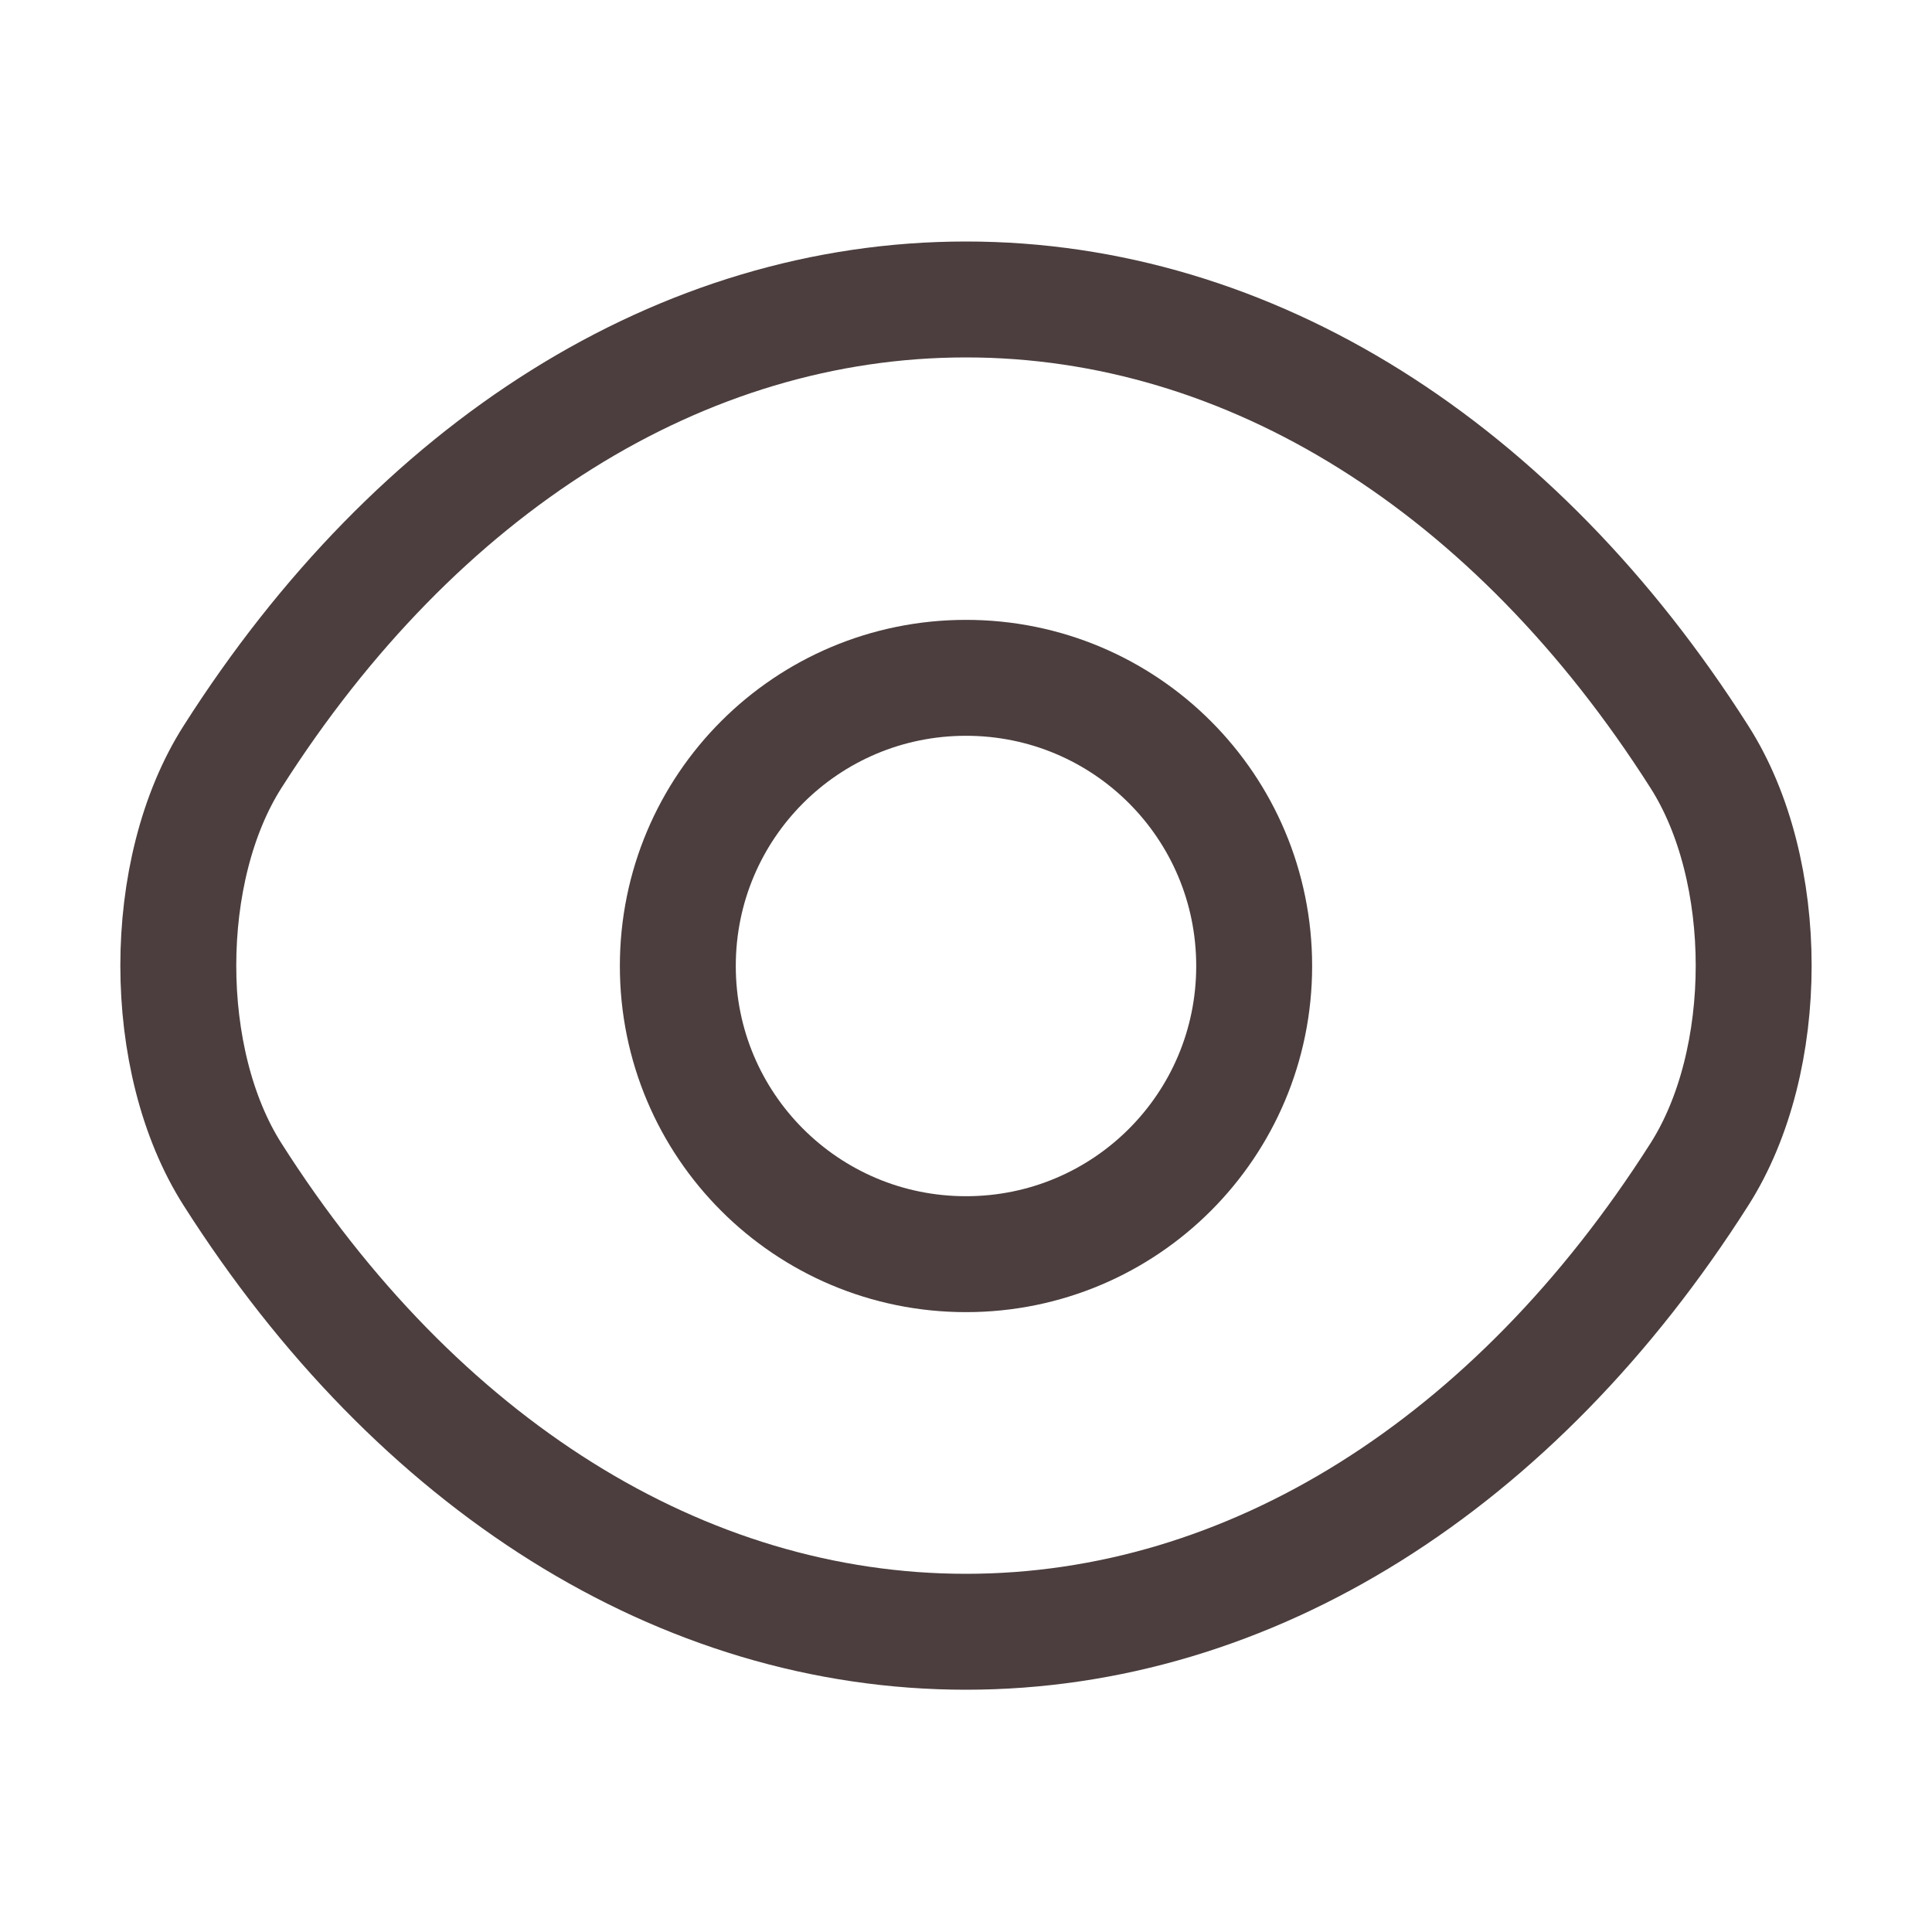
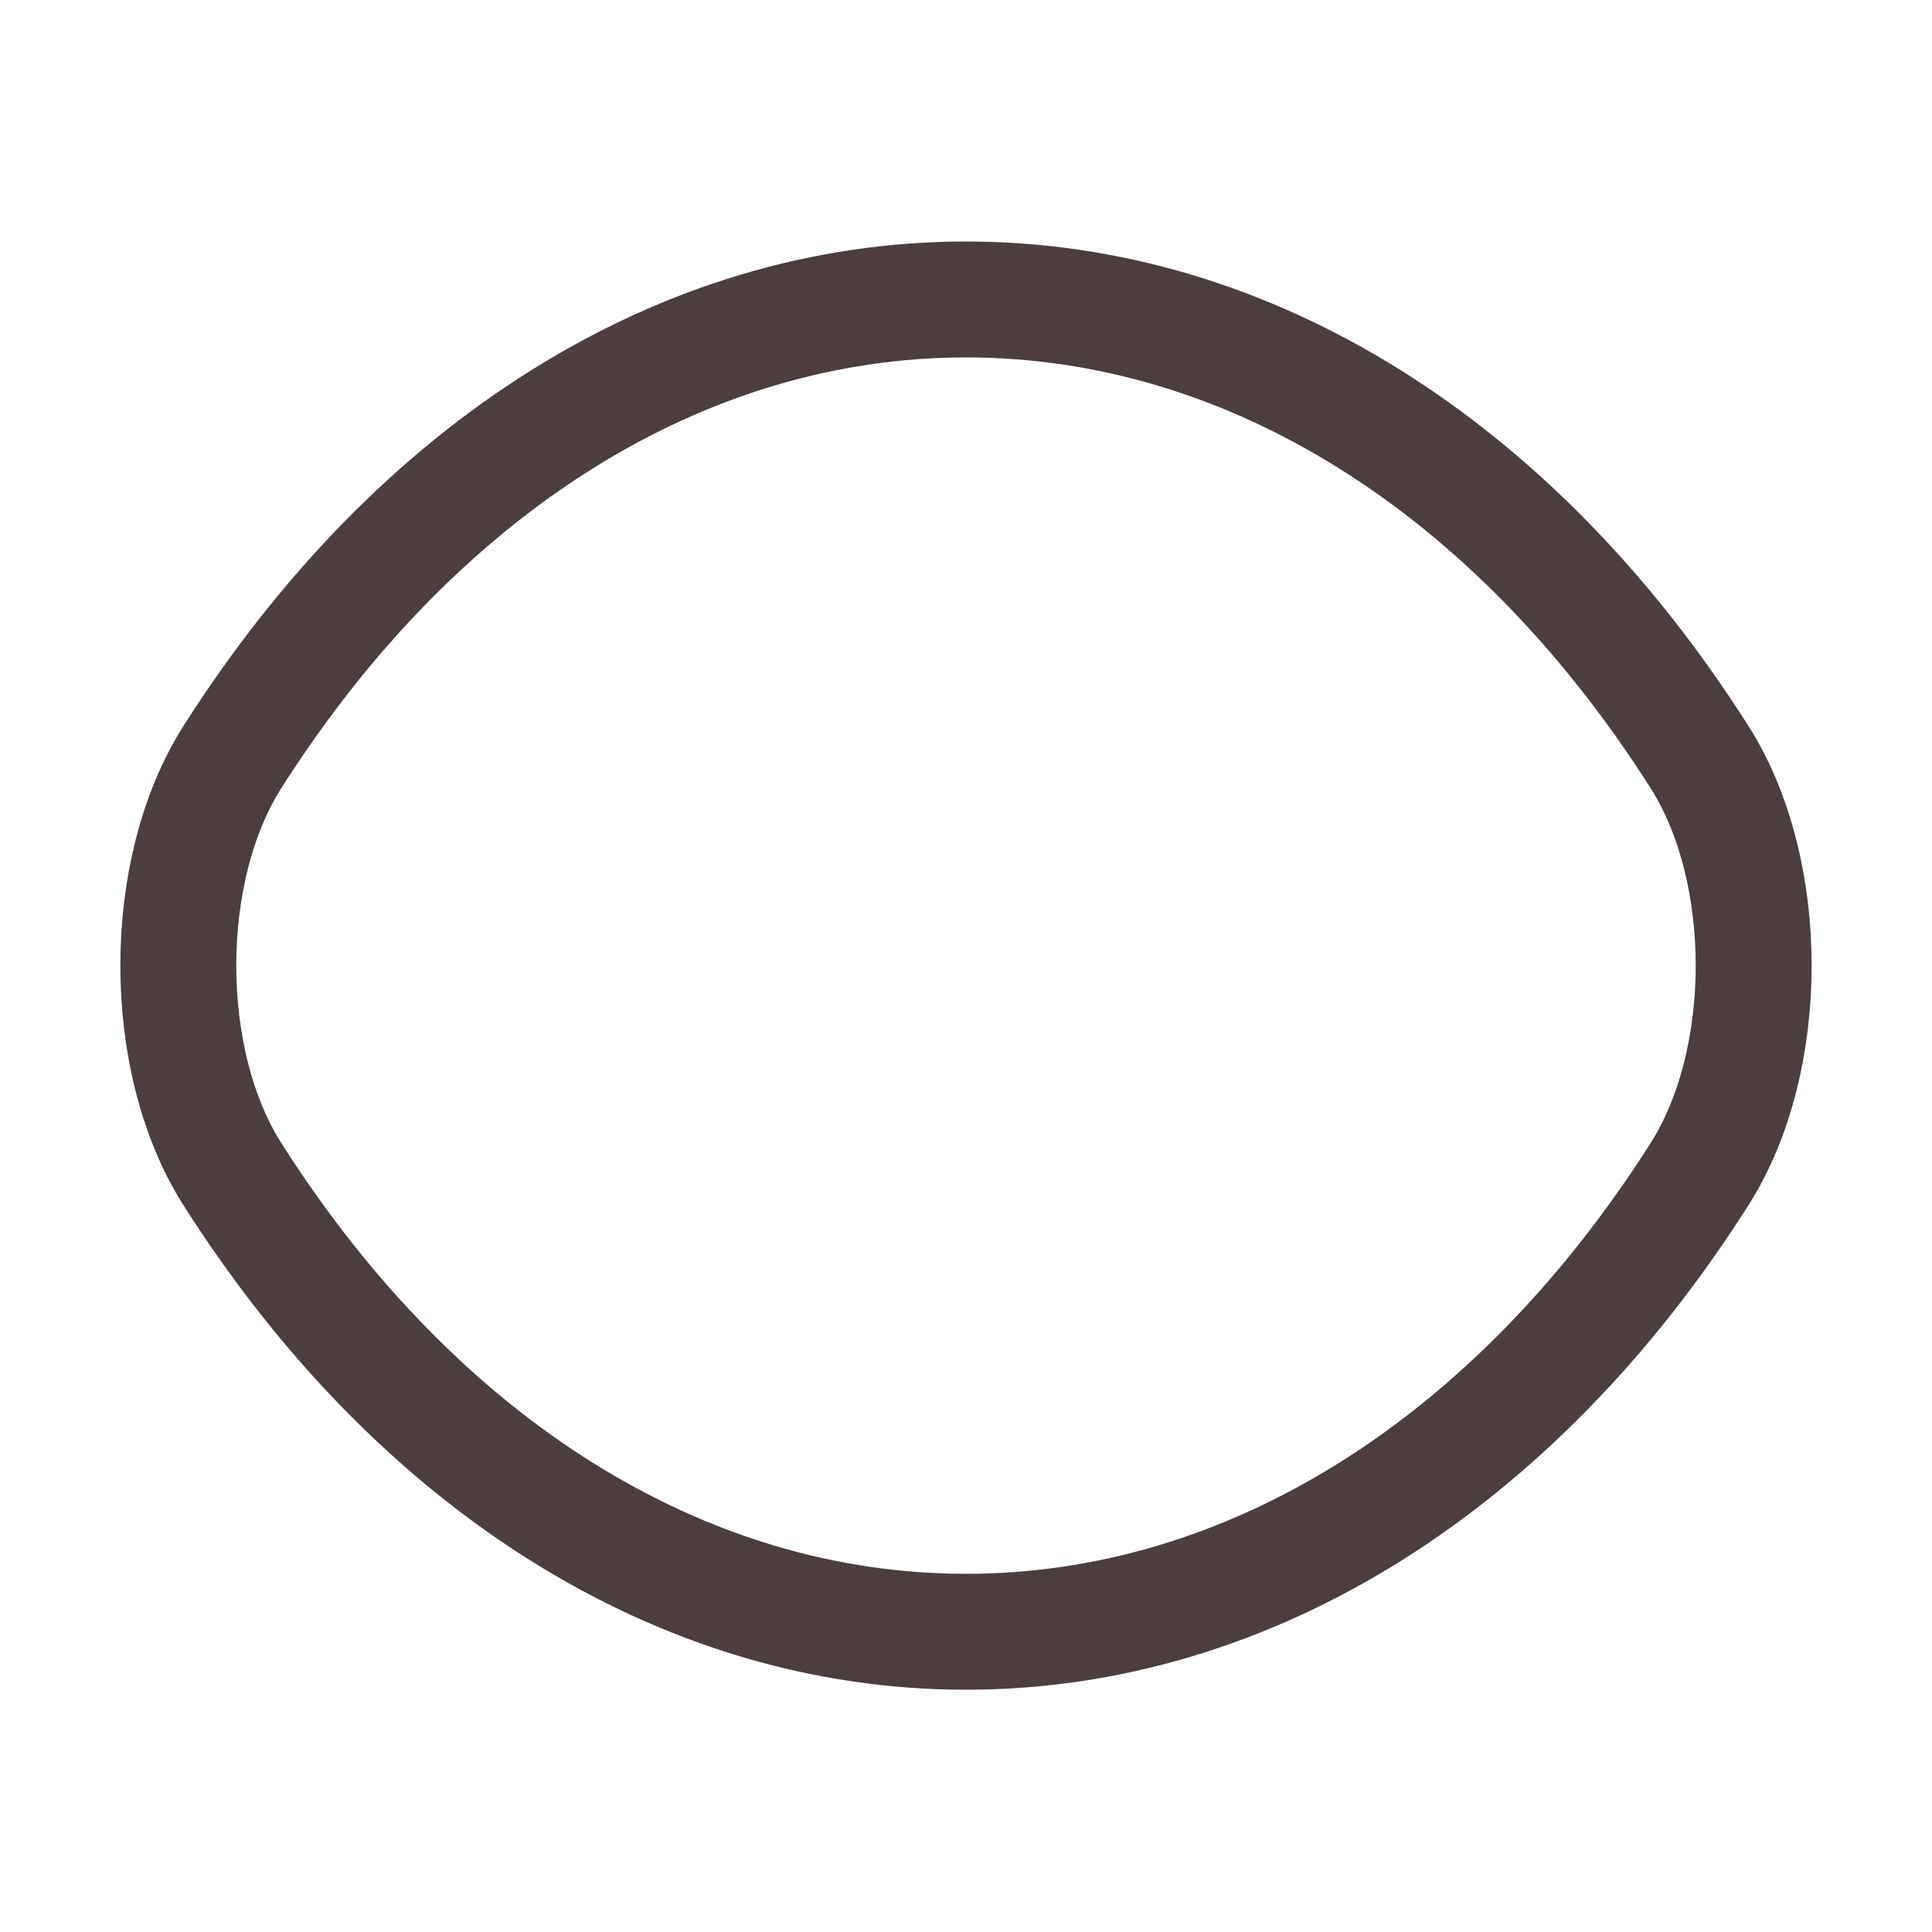
<svg xmlns="http://www.w3.org/2000/svg" width="25" height="25" viewBox="0 0 25 25" fill="none">
  <g id="vuesax/linear/eye">
    <g id="eye">
-       <path id="Vector" d="M16.229 12.5C16.229 14.562 14.563 16.229 12.5 16.229C10.438 16.229 8.771 14.562 8.771 12.5C8.771 10.438 10.438 8.771 12.5 8.771C14.563 8.771 16.229 10.438 16.229 12.5Z" stroke="#4C3E3E" stroke-width="1.5" stroke-linecap="round" stroke-linejoin="round" />
      <path id="Vector_2" d="M12.5 21.115C16.177 21.115 19.604 18.948 21.989 15.198C22.927 13.729 22.927 11.26 21.989 9.792C19.604 6.042 16.177 3.875 12.5 3.875C8.823 3.875 5.396 6.042 3.01 9.792C2.073 11.26 2.073 13.729 3.01 15.198C5.396 18.948 8.823 21.115 12.5 21.115Z" stroke="#4C3E3E" stroke-width="1.5" stroke-linecap="round" stroke-linejoin="round" />
    </g>
  </g>
</svg>